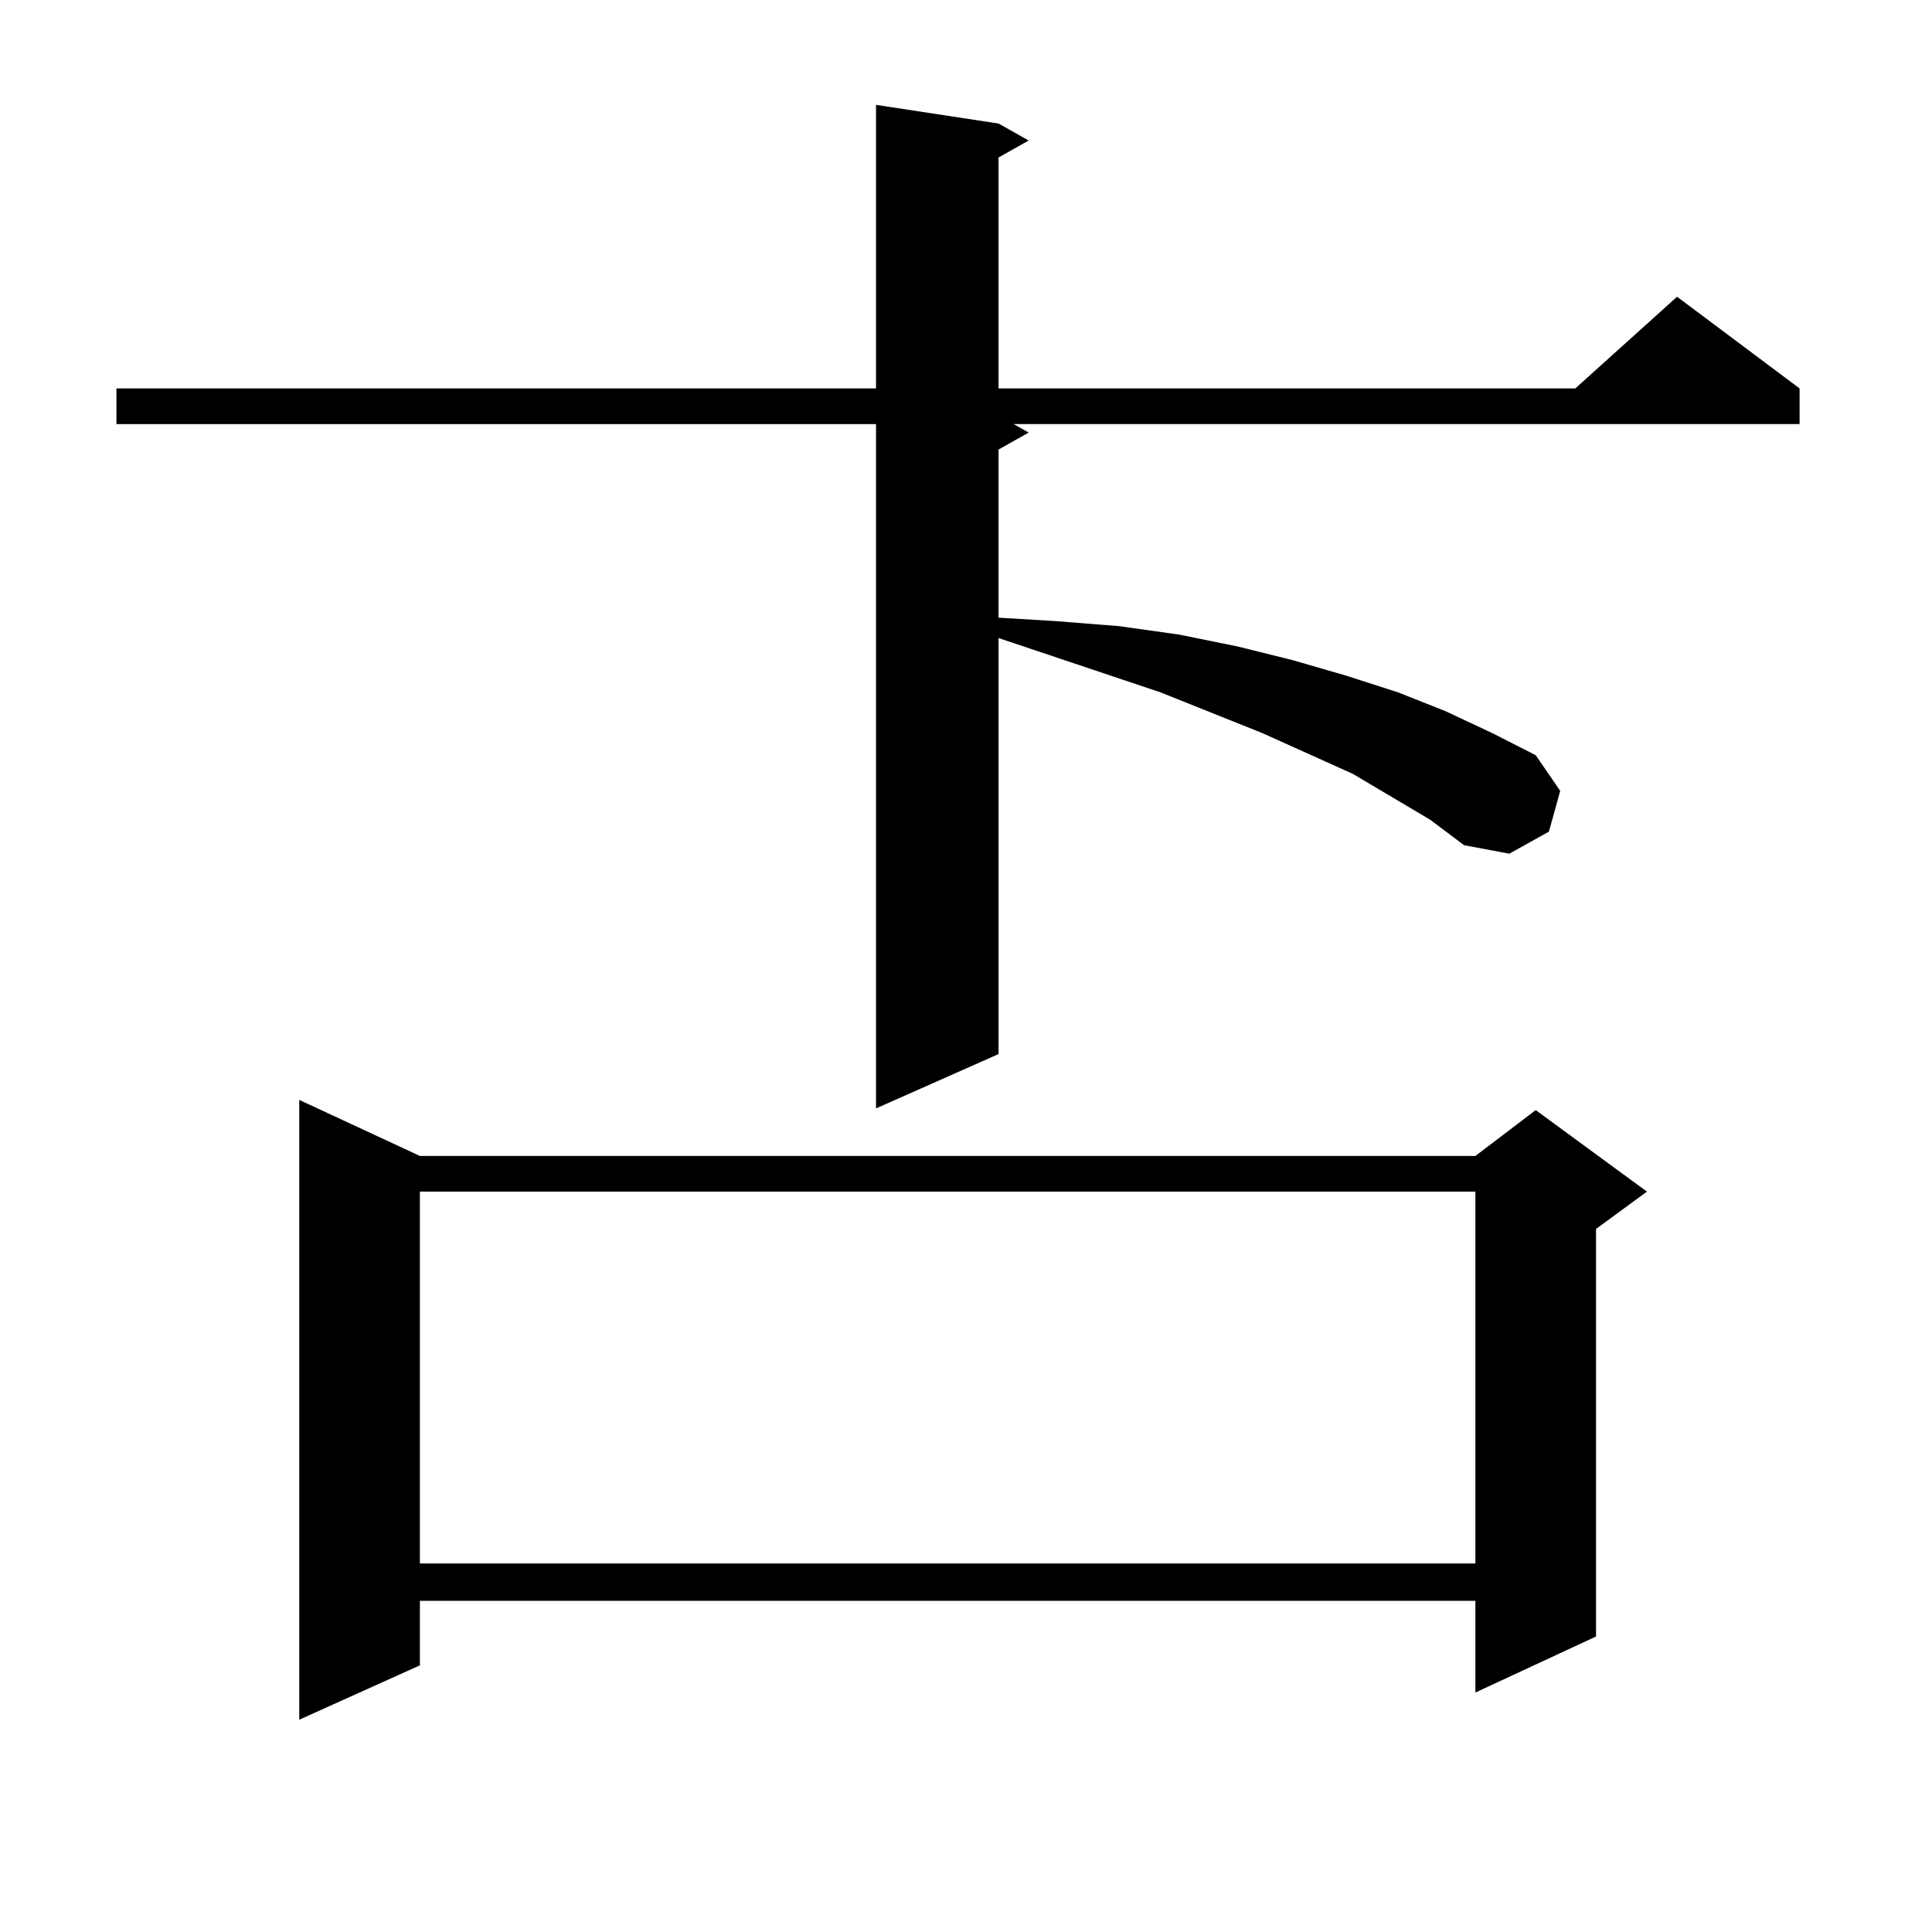
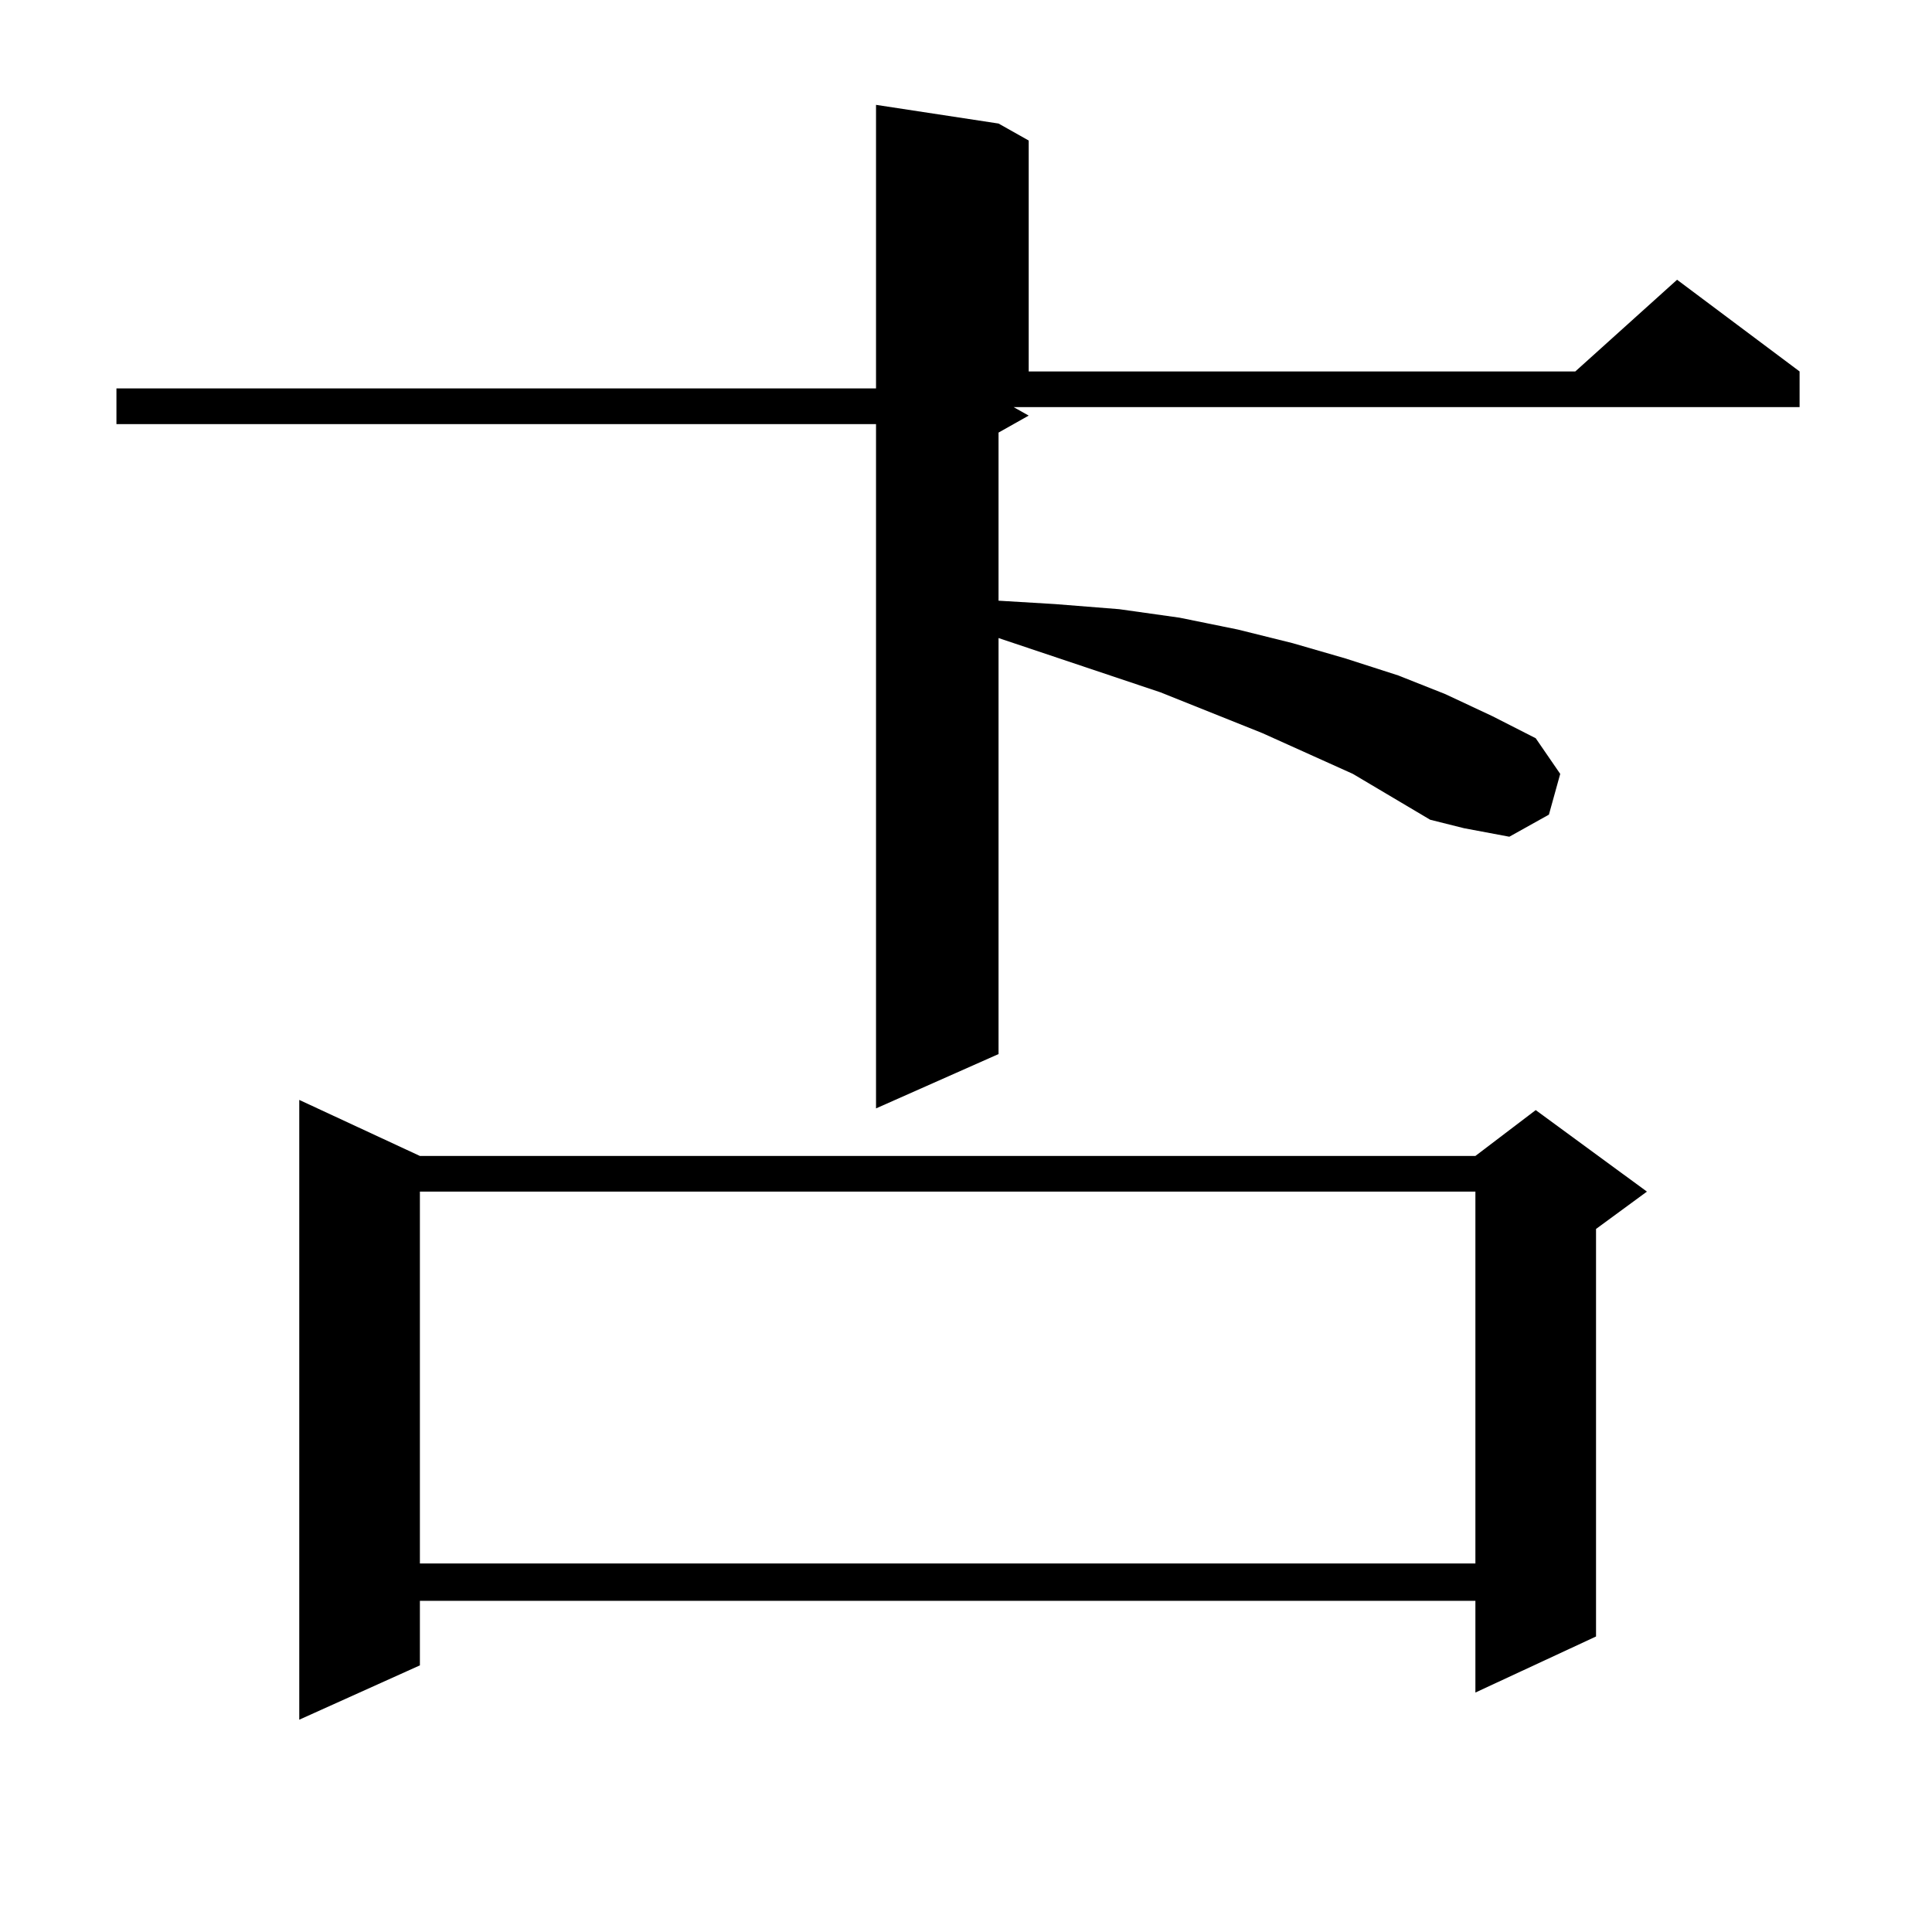
<svg xmlns="http://www.w3.org/2000/svg" version="1.1" id="图层_1" x="0px" y="0px" width="1000px" height="1000px" viewBox="0 0 1000 1000" enable-background="new 0 0 1000 1000" xml:space="preserve">
-   <path d="M740.25,424.293l-39.999-23.73l-46.828-21.094l-52.682-21.094l-83.9-28.125v215.332l-63.413,28.125V219.508H60.267v-18.457  h393.161V54.273l63.413,9.668l15.609,8.789l-15.609,8.789v119.531H815.37l52.682-47.461l63.413,47.461v18.457H524.646l7.805,4.395  l-15.609,8.789v87.012l29.268,1.758l33.17,2.637l31.219,4.395l30.243,6.152l28.292,7.031l27.316,7.91l27.316,8.789l24.39,9.668  l24.39,11.426l22.438,11.426l12.683,18.457l-5.854,21.094l-20.487,11.426l-23.414-4.395L740.25,424.293z M217.336,598.316h546.328  l31.219-23.73l57.56,42.188l-26.341,19.336v210.938l-62.438,29.004V828.59H217.336v33.398l-62.438,28.125V569.313L217.336,598.316z   M217.336,616.773v192.48h546.328v-192.48H217.336z" />
+   <path d="M740.25,424.293l-39.999-23.73l-46.828-21.094l-52.682-21.094l-83.9-28.125v215.332l-63.413,28.125V219.508H60.267v-18.457  h393.161V54.273l63.413,9.668l15.609,8.789v119.531H815.37l52.682-47.461l63.413,47.461v18.457H524.646l7.805,4.395  l-15.609,8.789v87.012l29.268,1.758l33.17,2.637l31.219,4.395l30.243,6.152l28.292,7.031l27.316,7.91l27.316,8.789l24.39,9.668  l24.39,11.426l22.438,11.426l12.683,18.457l-5.854,21.094l-20.487,11.426l-23.414-4.395L740.25,424.293z M217.336,598.316h546.328  l31.219-23.73l57.56,42.188l-26.341,19.336v210.938l-62.438,29.004V828.59H217.336v33.398l-62.438,28.125V569.313L217.336,598.316z   M217.336,616.773v192.48h546.328v-192.48H217.336z" />
</svg>